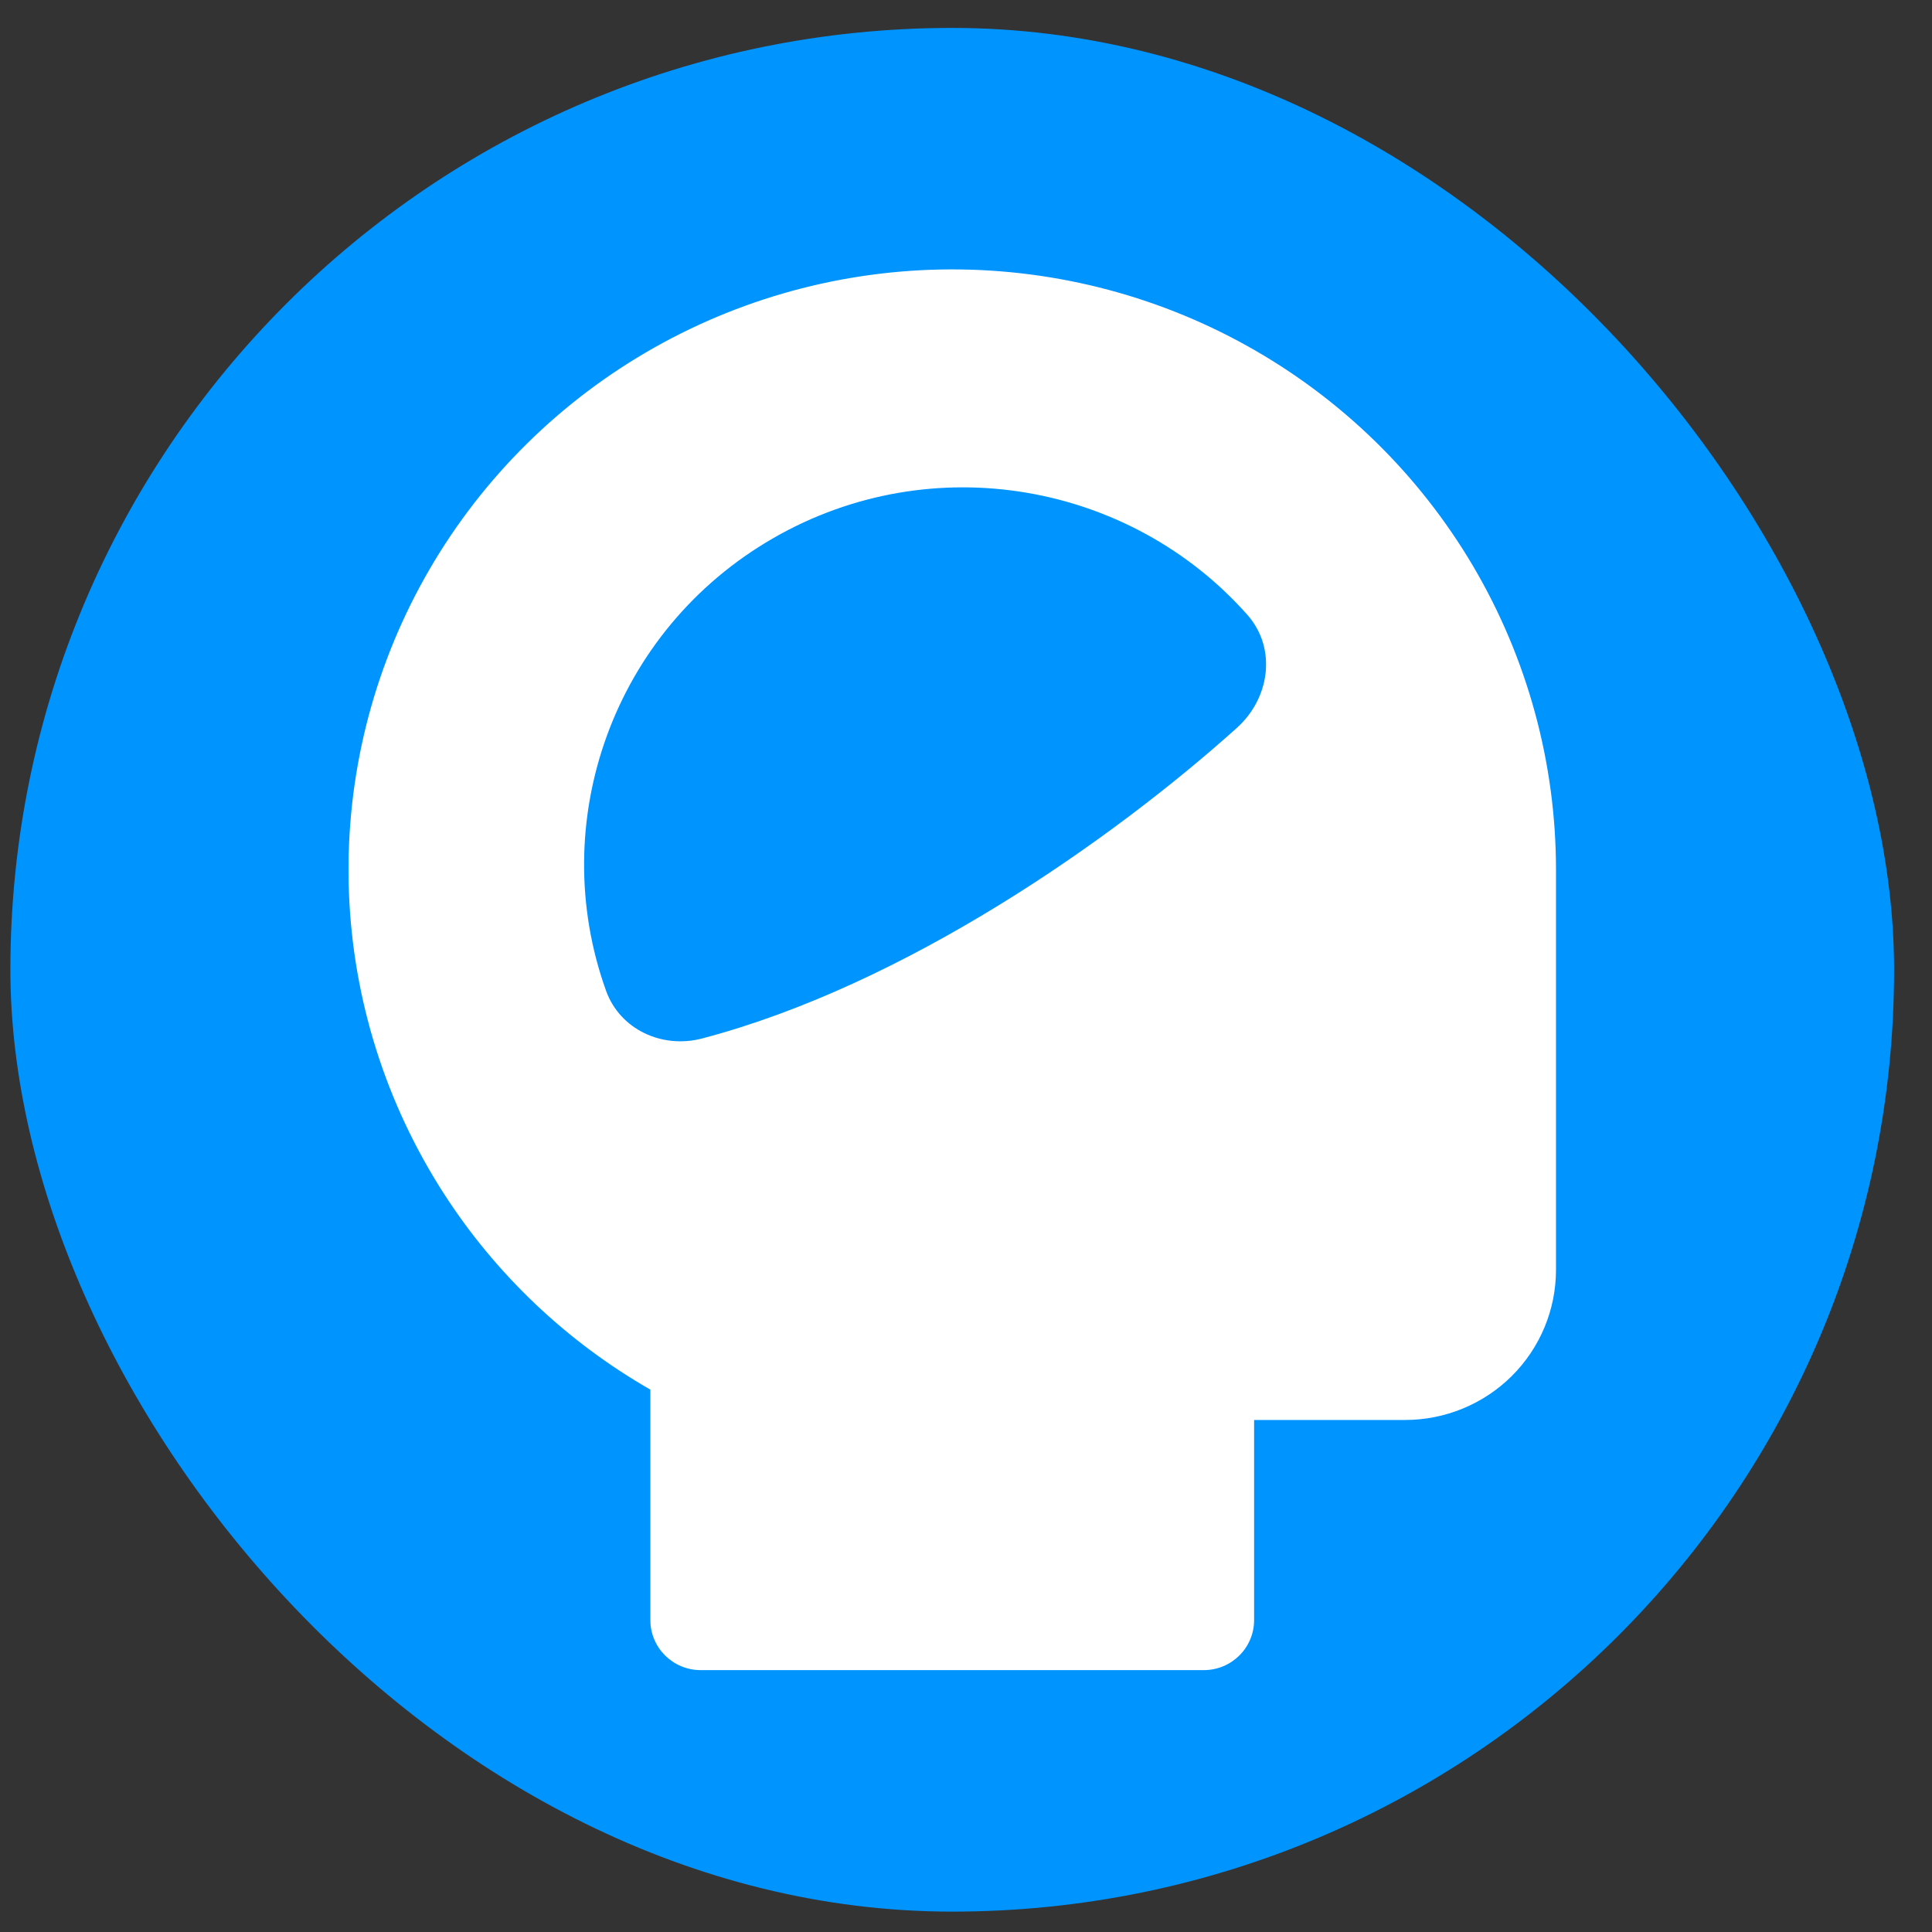
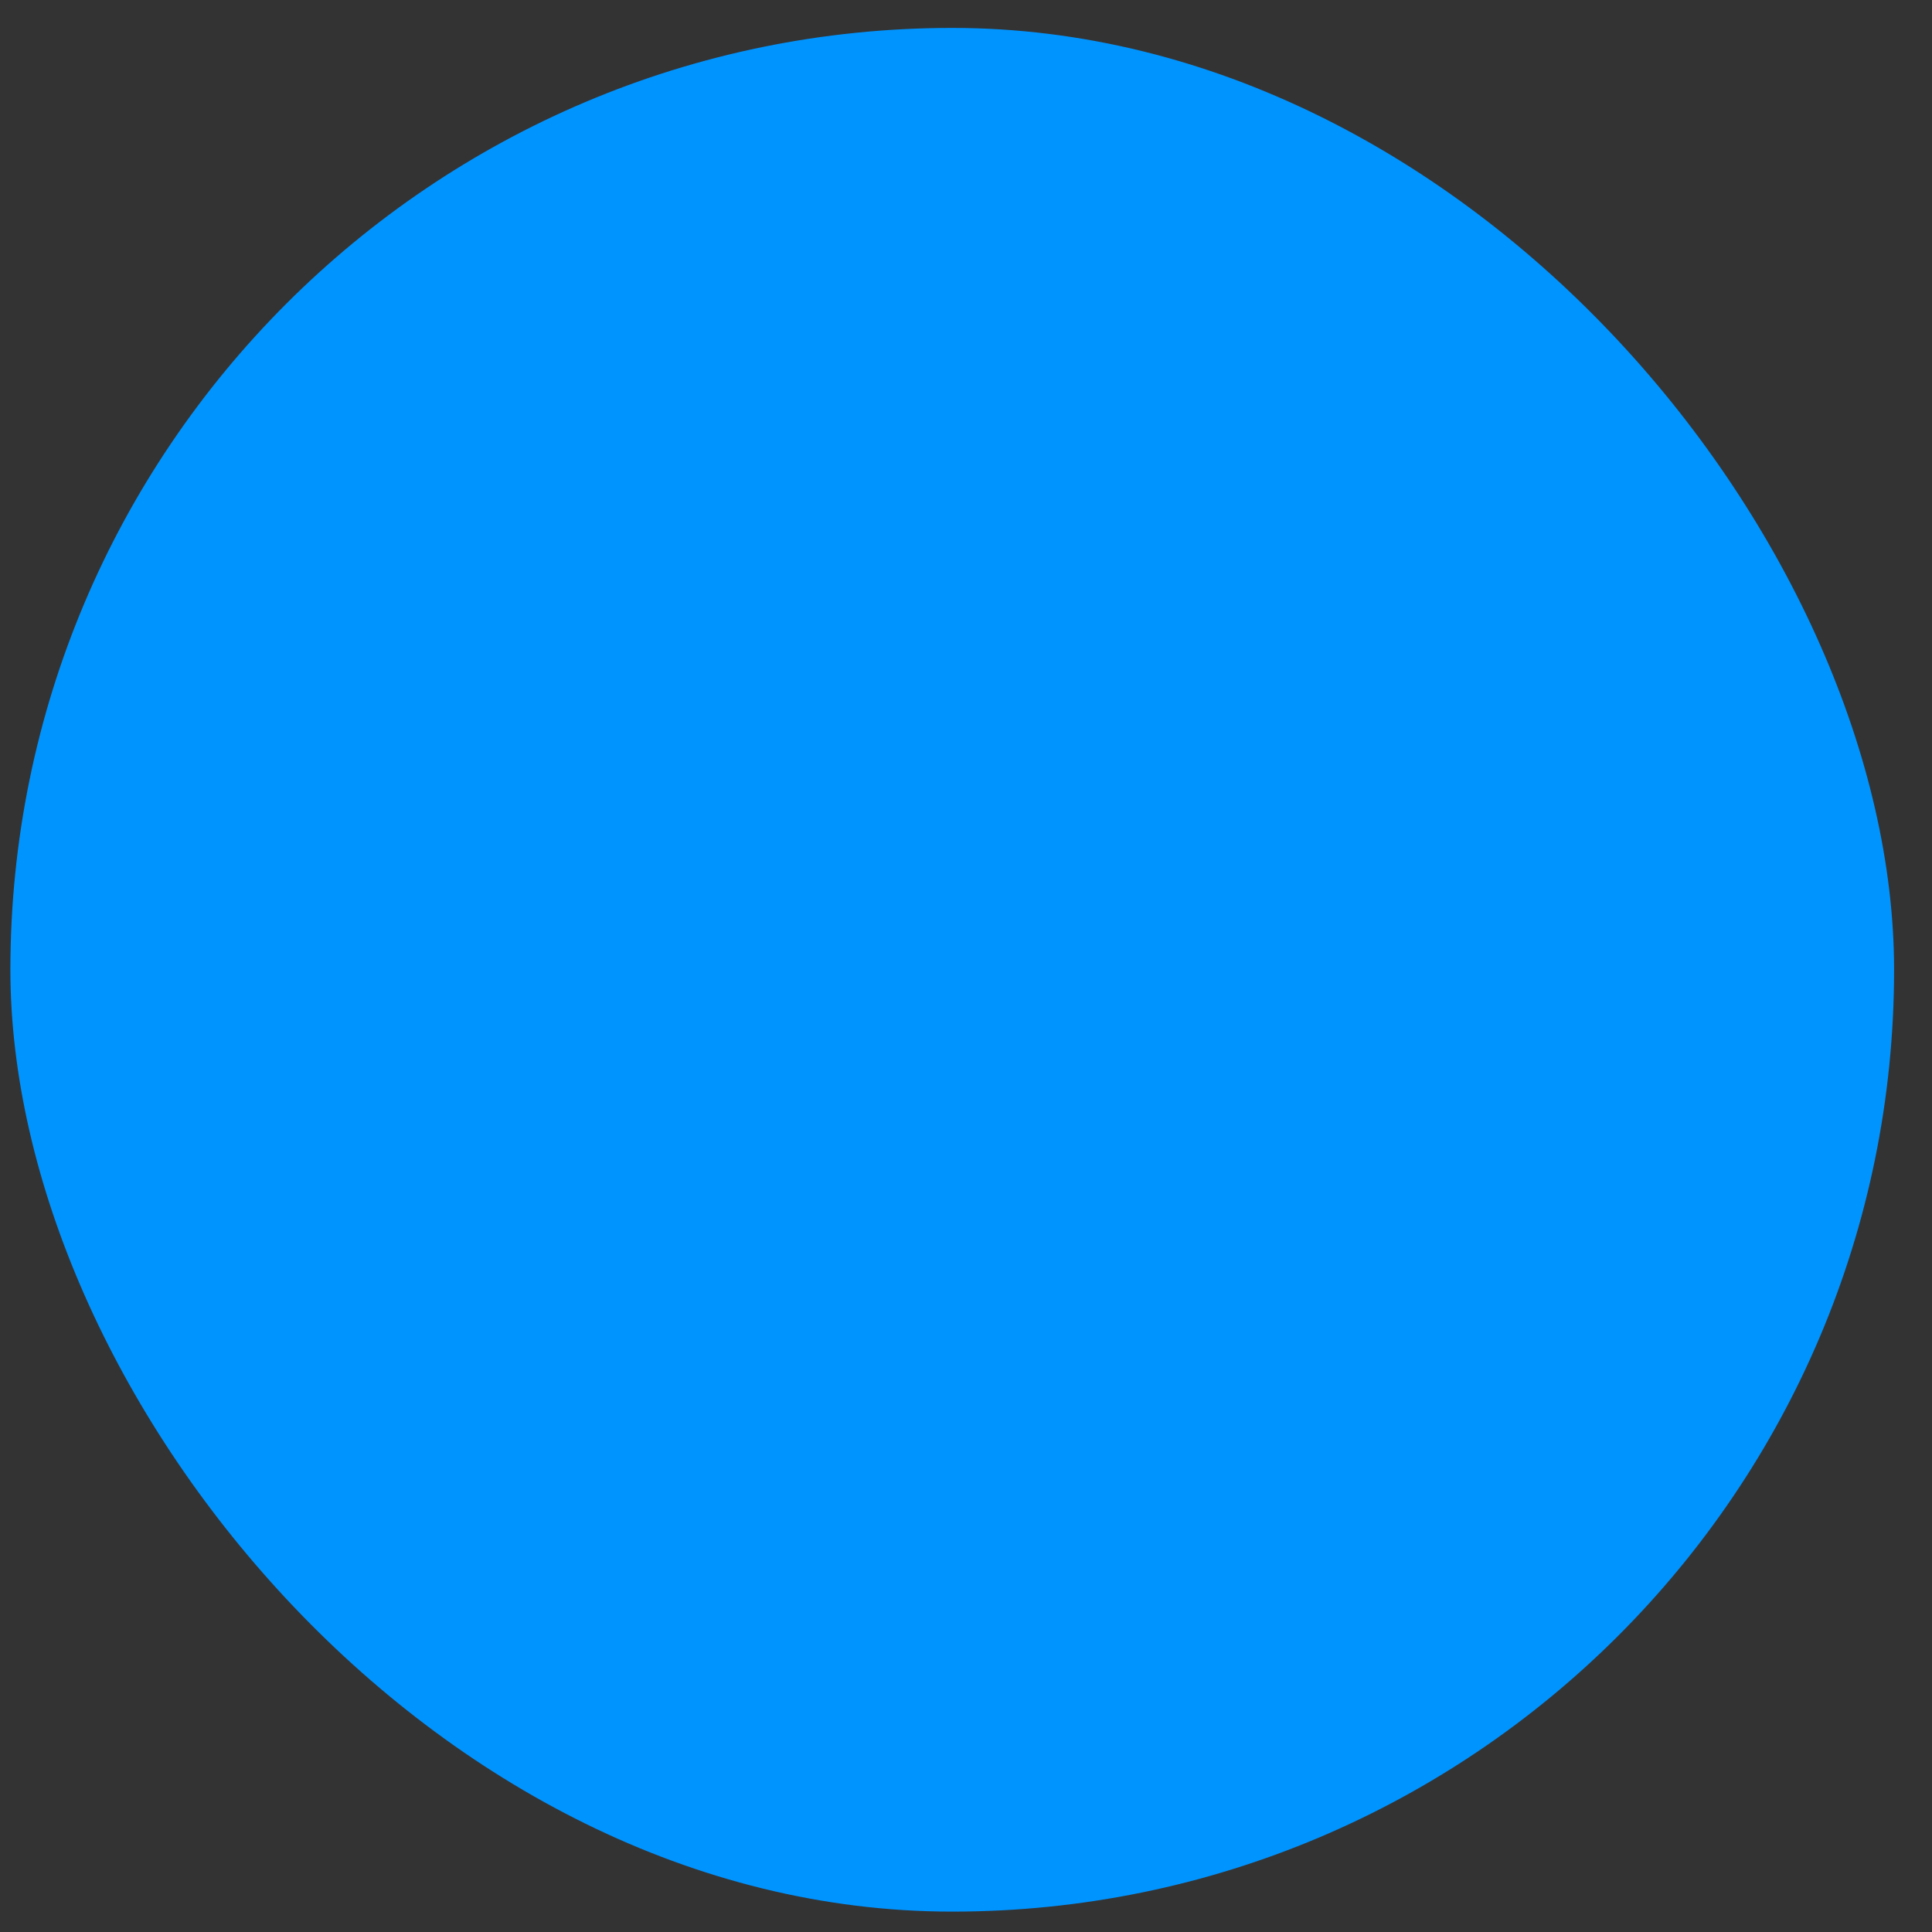
<svg xmlns="http://www.w3.org/2000/svg" width="40" height="40" viewBox="0 0 40 40" fill="none">
  <rect x="0" y="0" width="40" height="40" fill="#333333" stroke="none" />
  <rect x="0.215" y="0.578" width="39" height="39" rx="19.5" fill="#0094FF" />
-   <path fill-rule="evenodd" clip-rule="evenodd" d="M19.471 5.58C21.692 5.537 23.885 6.083 25.823 7.163C27.761 8.242 29.375 9.816 30.499 11.721C31.622 13.627 32.215 15.796 32.215 18.005V26.291C32.215 27.116 31.886 27.906 31.3 28.489C30.714 29.072 29.919 29.399 29.09 29.399H25.965V33.542C25.965 34.114 25.499 34.578 24.923 34.578H14.507C13.931 34.578 13.465 34.114 13.465 33.542V28.771C11.734 27.778 10.264 26.383 9.184 24.703C7.987 22.842 7.311 20.697 7.225 18.49C7.138 16.283 7.645 14.092 8.693 12.145C9.741 10.197 11.292 8.562 13.186 7.408C15.081 6.254 17.25 5.623 19.471 5.58ZM12.547 20.511C11.297 17.03 12.684 13.051 16.018 11.137C19.309 9.247 23.405 9.998 25.825 12.729C26.437 13.421 26.295 14.453 25.607 15.071C23.01 17.403 18.736 20.395 14.538 21.5C13.709 21.719 12.836 21.315 12.547 20.511Z" fill="white" />
</svg>